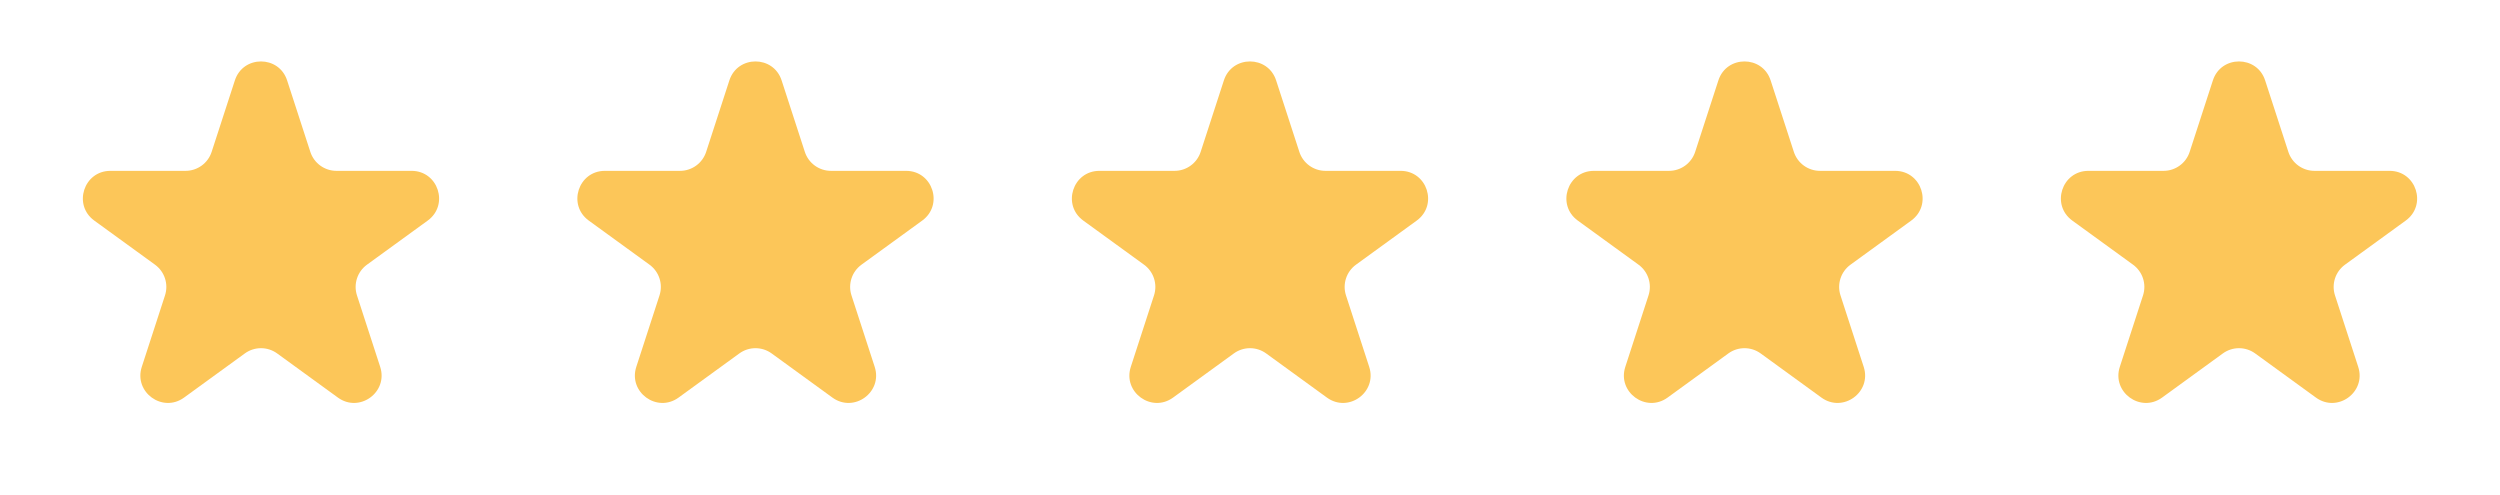
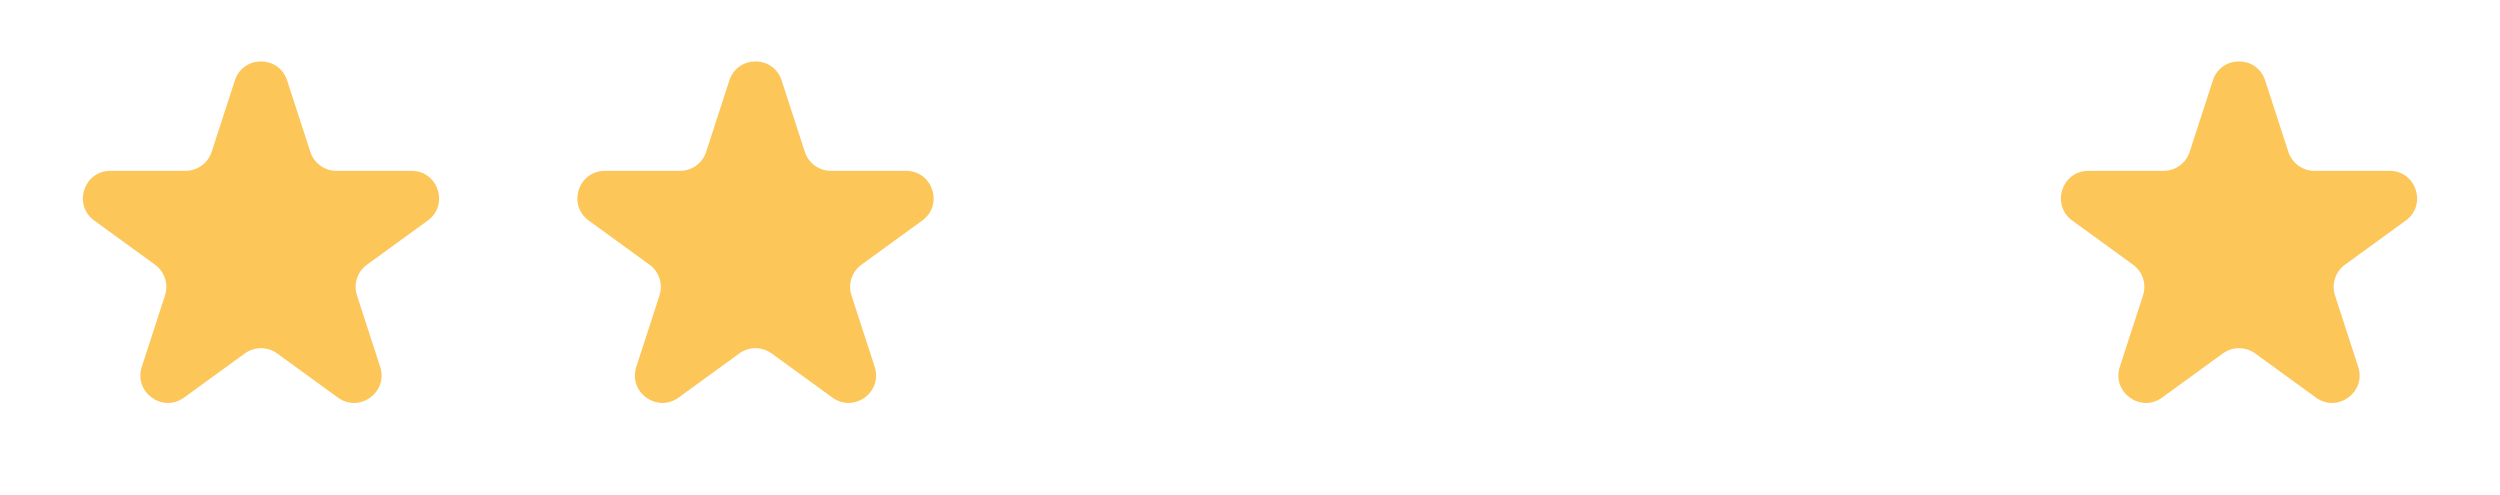
<svg xmlns="http://www.w3.org/2000/svg" width="91" height="18" viewBox="0 0 91 18" fill="none">
  <path d="M8.549 2.927C8.848 2.006 10.152 2.006 10.451 2.927L11.296 5.528C11.43 5.94 11.814 6.219 12.247 6.219H14.982C15.95 6.219 16.353 7.458 15.57 8.028L13.357 9.635C13.007 9.89 12.86 10.341 12.994 10.753L13.839 13.354C14.138 14.275 13.084 15.041 12.3 14.472L10.088 12.865C9.737 12.61 9.263 12.61 8.912 12.865L6.7 14.472C5.916 15.041 4.862 14.275 5.161 13.354L6.006 10.753C6.14 10.341 5.993 9.89 5.643 9.635L3.43 8.028C2.647 7.458 3.049 6.219 4.018 6.219H6.753C7.186 6.219 7.57 5.94 7.704 5.528L8.549 2.927Z" fill="#FCC659" />
  <path d="M26.549 2.927C26.848 2.006 28.152 2.006 28.451 2.927L29.296 5.528C29.43 5.94 29.814 6.219 30.247 6.219H32.982C33.95 6.219 34.353 7.458 33.57 8.028L31.357 9.635C31.007 9.89 30.86 10.341 30.994 10.753L31.839 13.354C32.138 14.275 31.084 15.041 30.3 14.472L28.088 12.865C27.737 12.61 27.263 12.61 26.912 12.865L24.7 14.472C23.916 15.041 22.862 14.275 23.161 13.354L24.006 10.753C24.14 10.341 23.993 9.89 23.643 9.635L21.43 8.028C20.647 7.458 21.049 6.219 22.018 6.219H24.753C25.186 6.219 25.57 5.94 25.704 5.528L26.549 2.927Z" fill="#FCC659" />
-   <path d="M44.549 2.927C44.848 2.006 46.152 2.006 46.451 2.927L47.296 5.528C47.43 5.94 47.814 6.219 48.247 6.219H50.982C51.95 6.219 52.353 7.458 51.57 8.028L49.357 9.635C49.007 9.89 48.86 10.341 48.994 10.753L49.839 13.354C50.138 14.275 49.084 15.041 48.3 14.472L46.088 12.865C45.737 12.61 45.263 12.61 44.912 12.865L42.7 14.472C41.916 15.041 40.862 14.275 41.161 13.354L42.006 10.753C42.14 10.341 41.993 9.89 41.643 9.635L39.43 8.028C38.647 7.458 39.05 6.219 40.018 6.219H42.753C43.186 6.219 43.57 5.94 43.704 5.528L44.549 2.927Z" fill="#FCC659" />
-   <path d="M62.549 2.927C62.848 2.006 64.152 2.006 64.451 2.927L65.296 5.528C65.43 5.94 65.814 6.219 66.247 6.219H68.982C69.951 6.219 70.353 7.458 69.57 8.028L67.357 9.635C67.007 9.89 66.86 10.341 66.994 10.753L67.839 13.354C68.138 14.275 67.084 15.041 66.3 14.472L64.088 12.865C63.737 12.61 63.263 12.61 62.912 12.865L60.7 14.472C59.916 15.041 58.862 14.275 59.161 13.354L60.006 10.753C60.14 10.341 59.993 9.89 59.643 9.635L57.43 8.028C56.647 7.458 57.05 6.219 58.018 6.219H60.753C61.186 6.219 61.57 5.94 61.704 5.528L62.549 2.927Z" fill="#FCC659" />
  <path d="M80.549 2.927C80.848 2.006 82.152 2.006 82.451 2.927L83.296 5.528C83.43 5.94 83.814 6.219 84.247 6.219H86.982C87.951 6.219 88.353 7.458 87.57 8.028L85.357 9.635C85.007 9.89 84.86 10.341 84.994 10.753L85.839 13.354C86.138 14.275 85.084 15.041 84.3 14.472L82.088 12.865C81.737 12.61 81.263 12.61 80.912 12.865L78.7 14.472C77.916 15.041 76.862 14.275 77.161 13.354L78.006 10.753C78.14 10.341 77.993 9.89 77.643 9.635L75.43 8.028C74.647 7.458 75.049 6.219 76.018 6.219H78.753C79.186 6.219 79.57 5.94 79.704 5.528L80.549 2.927Z" fill="#FCC659" />
</svg>